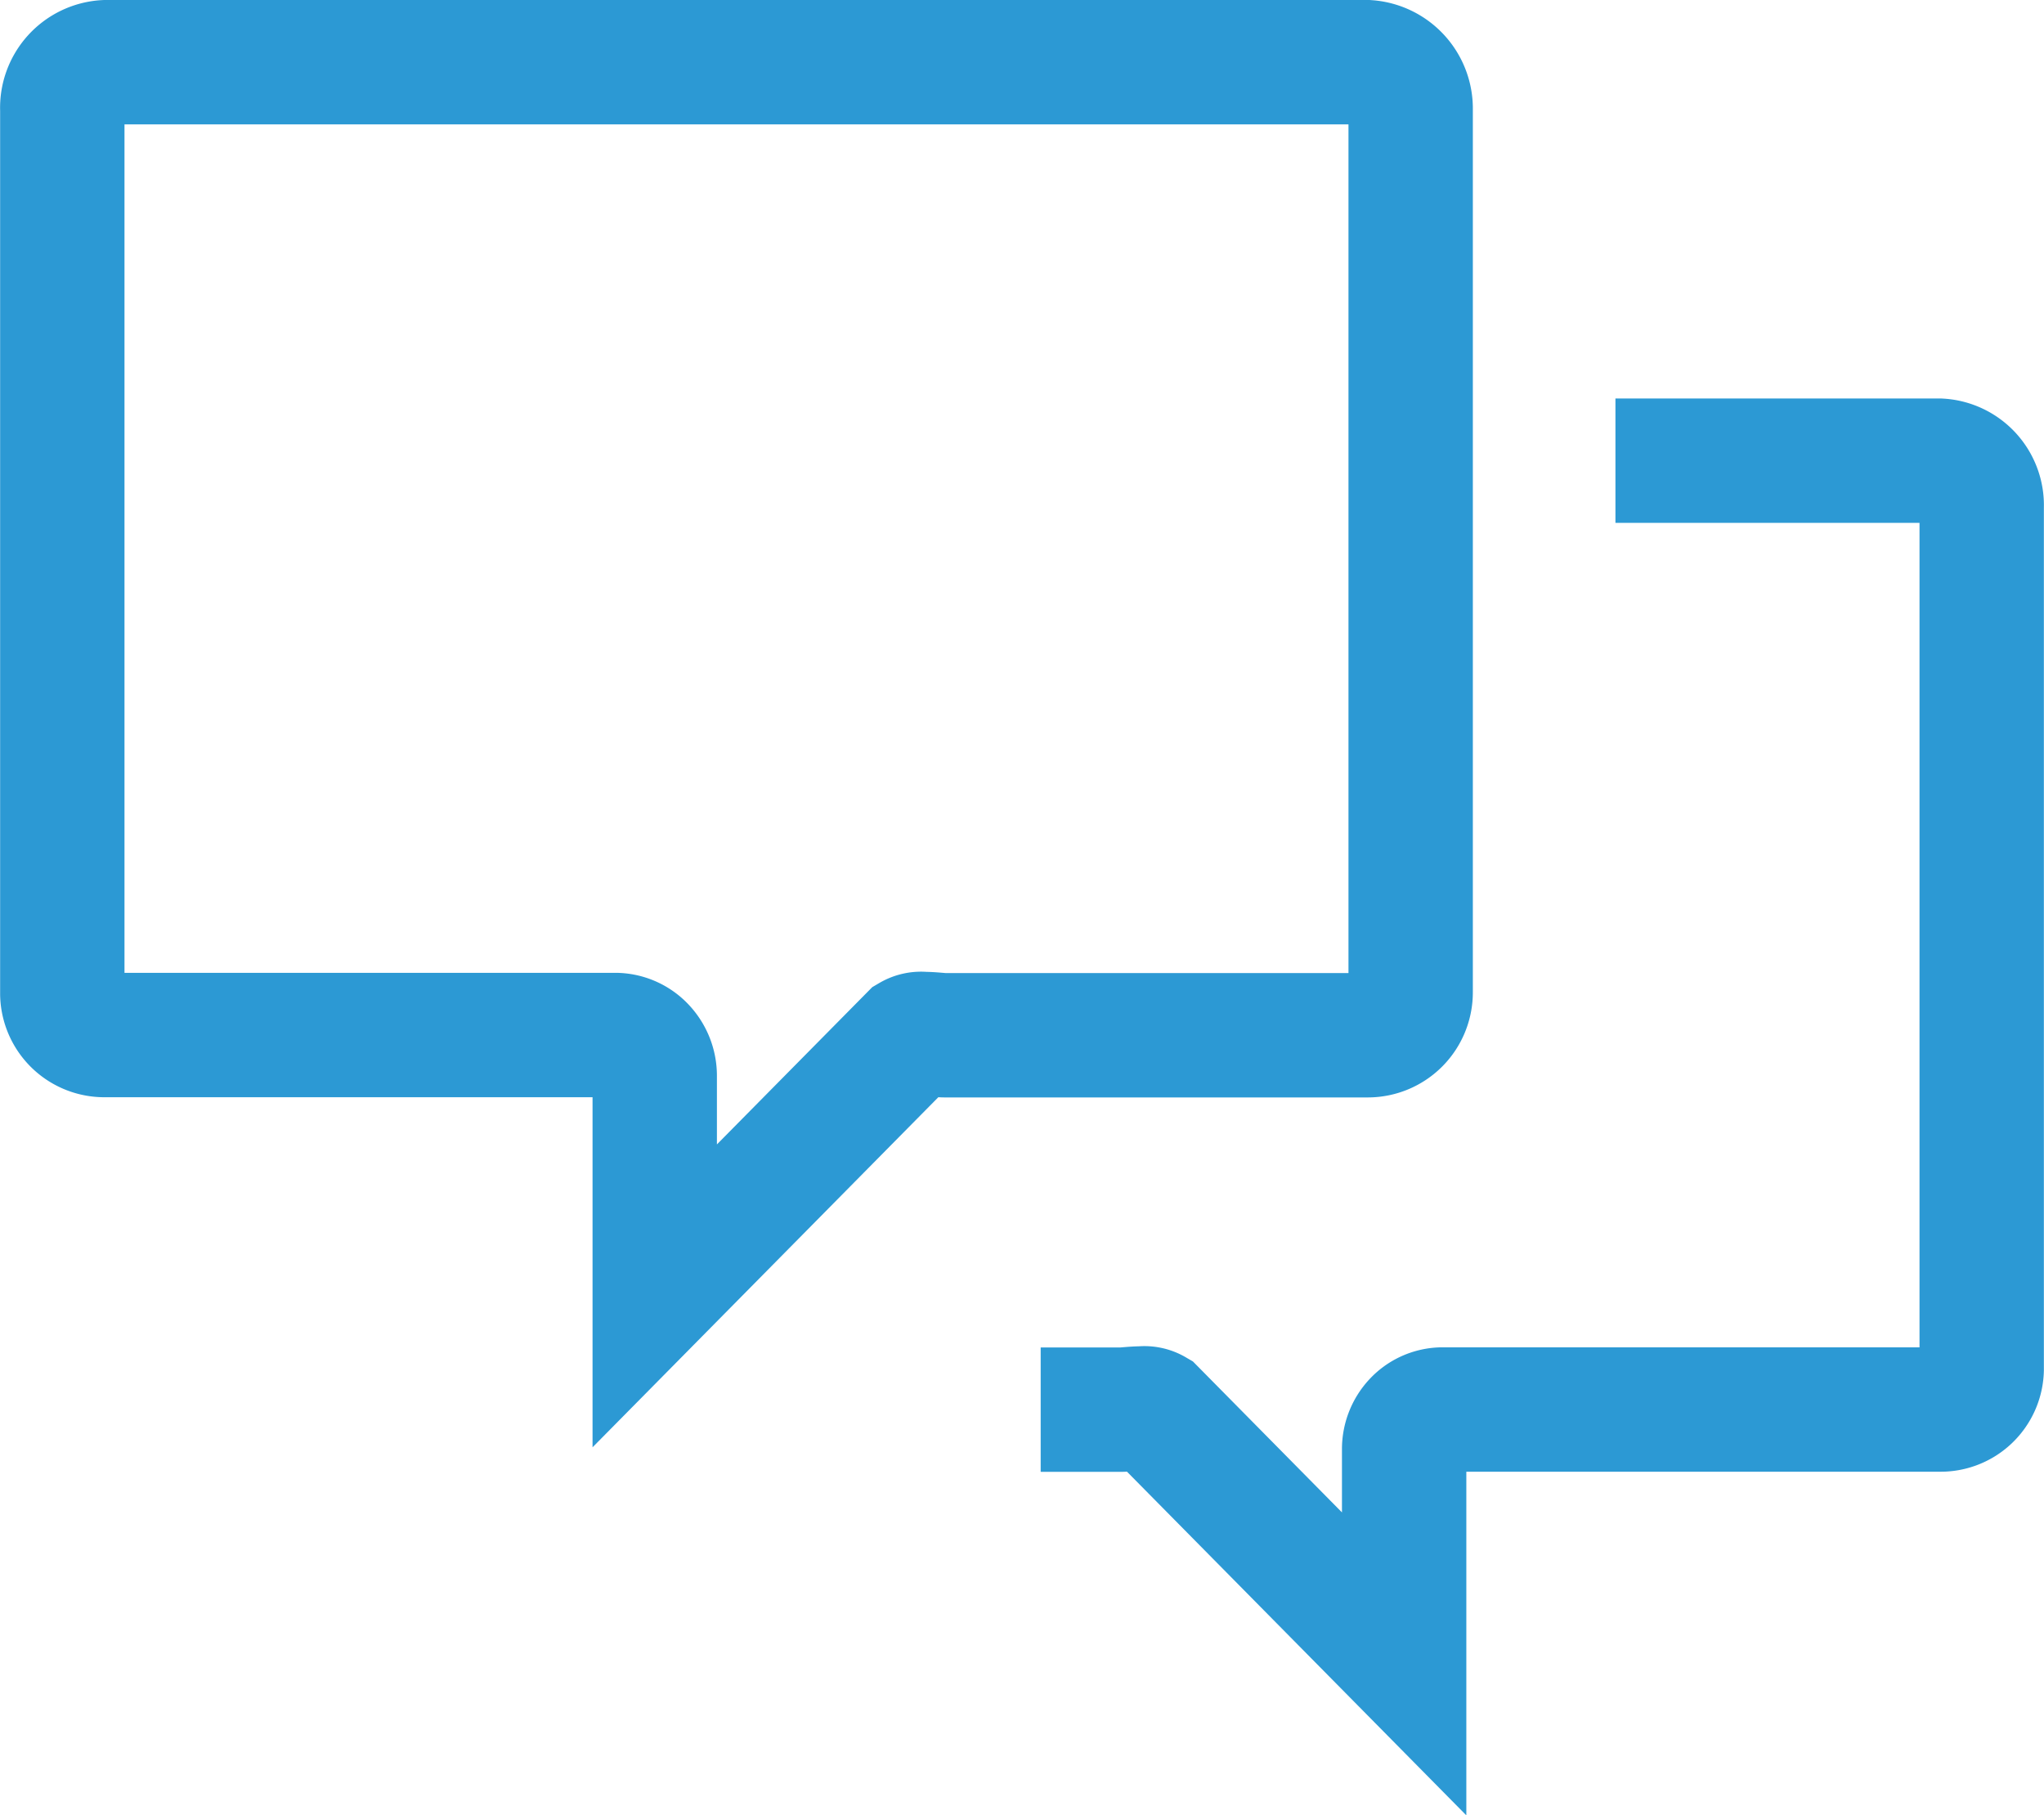
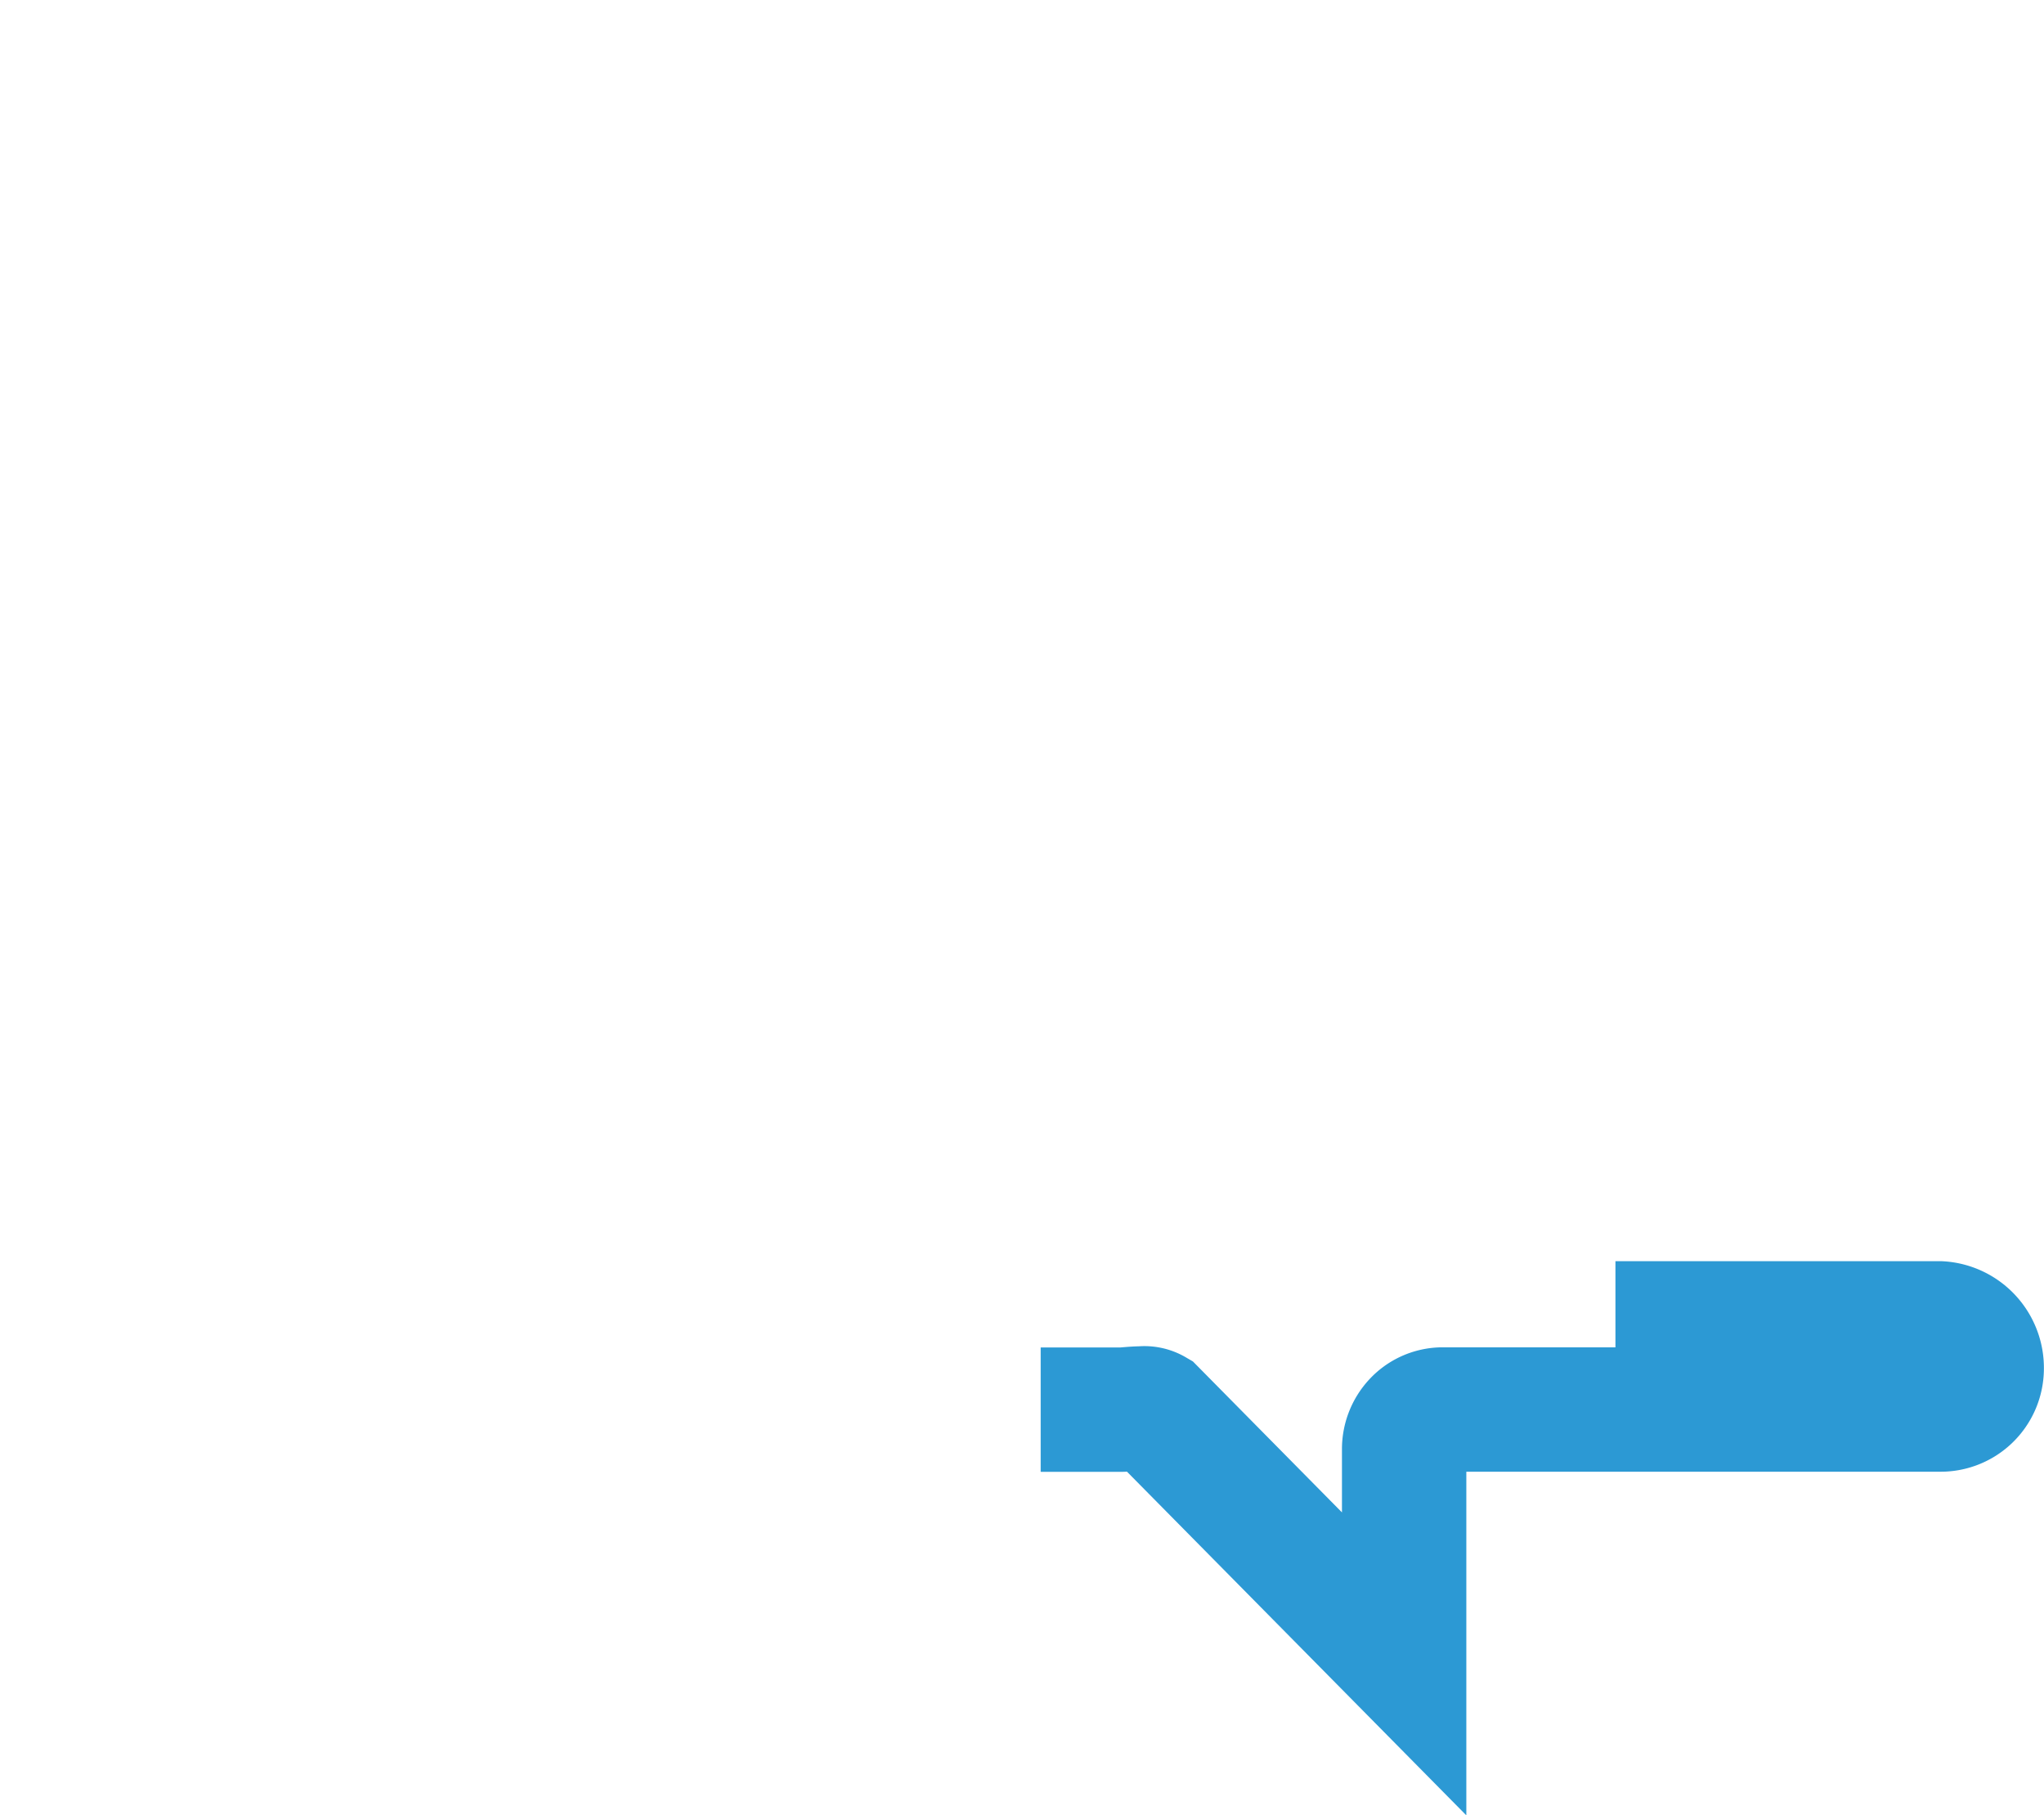
<svg xmlns="http://www.w3.org/2000/svg" width="49.307" height="43.79" viewBox="0 0 49.307 43.79">
  <g id="Group_1905" data-name="Group 1905" transform="translate(1.502 1.5)">
    <g id="Group_1885" data-name="Group 1885">
-       <path id="Path_908" data-name="Path 908" d="M404.136,337.843h30.44a1.122,1.122,0,0,1,1.043,1.145v21.286a1.034,1.034,0,0,1-1.026,1.043H424.367c-.079,0-.307-.03-.5-.03a.491.491,0,0,0-.307.064l-6.176,6.253V362.3a1,1,0,0,0-.269-.688.938.938,0,0,0-.648-.3H404.136a1.014,1.014,0,0,1-1.043-.987V338.989A1.1,1.1,0,0,1,404.136,337.843Z" transform="translate(-403.092 -337.843)" fill="rgba(0,0,0,0)" stroke="#2c99d4" stroke-width="3" />
-       <path id="Path_908-2" data-name="Path 908" d="M424.992,364.736h1.953c.078,0,.3-.029.492-.029a.479.479,0,0,1,.3.062l6.023,6.1v-5.175a.971.971,0,0,1,.262-.671.914.914,0,0,1,.632-.29h12.021a.99.99,0,0,0,1.017-.962V342.96a1.077,1.077,0,0,0-1.017-1.117h-7.818" transform="translate(-401.39 -332.23)" fill="rgba(0,0,0,0)" stroke="#2c99d4" stroke-width="3" />
+       <path id="Path_908-2" data-name="Path 908" d="M424.992,364.736h1.953c.078,0,.3-.029.492-.029a.479.479,0,0,1,.3.062l6.023,6.1v-5.175a.971.971,0,0,1,.262-.671.914.914,0,0,1,.632-.29h12.021a.99.99,0,0,0,1.017-.962a1.077,1.077,0,0,0-1.017-1.117h-7.818" transform="translate(-401.39 -332.23)" fill="rgba(0,0,0,0)" stroke="#2c99d4" stroke-width="3" />
    </g>
  </g>
</svg>